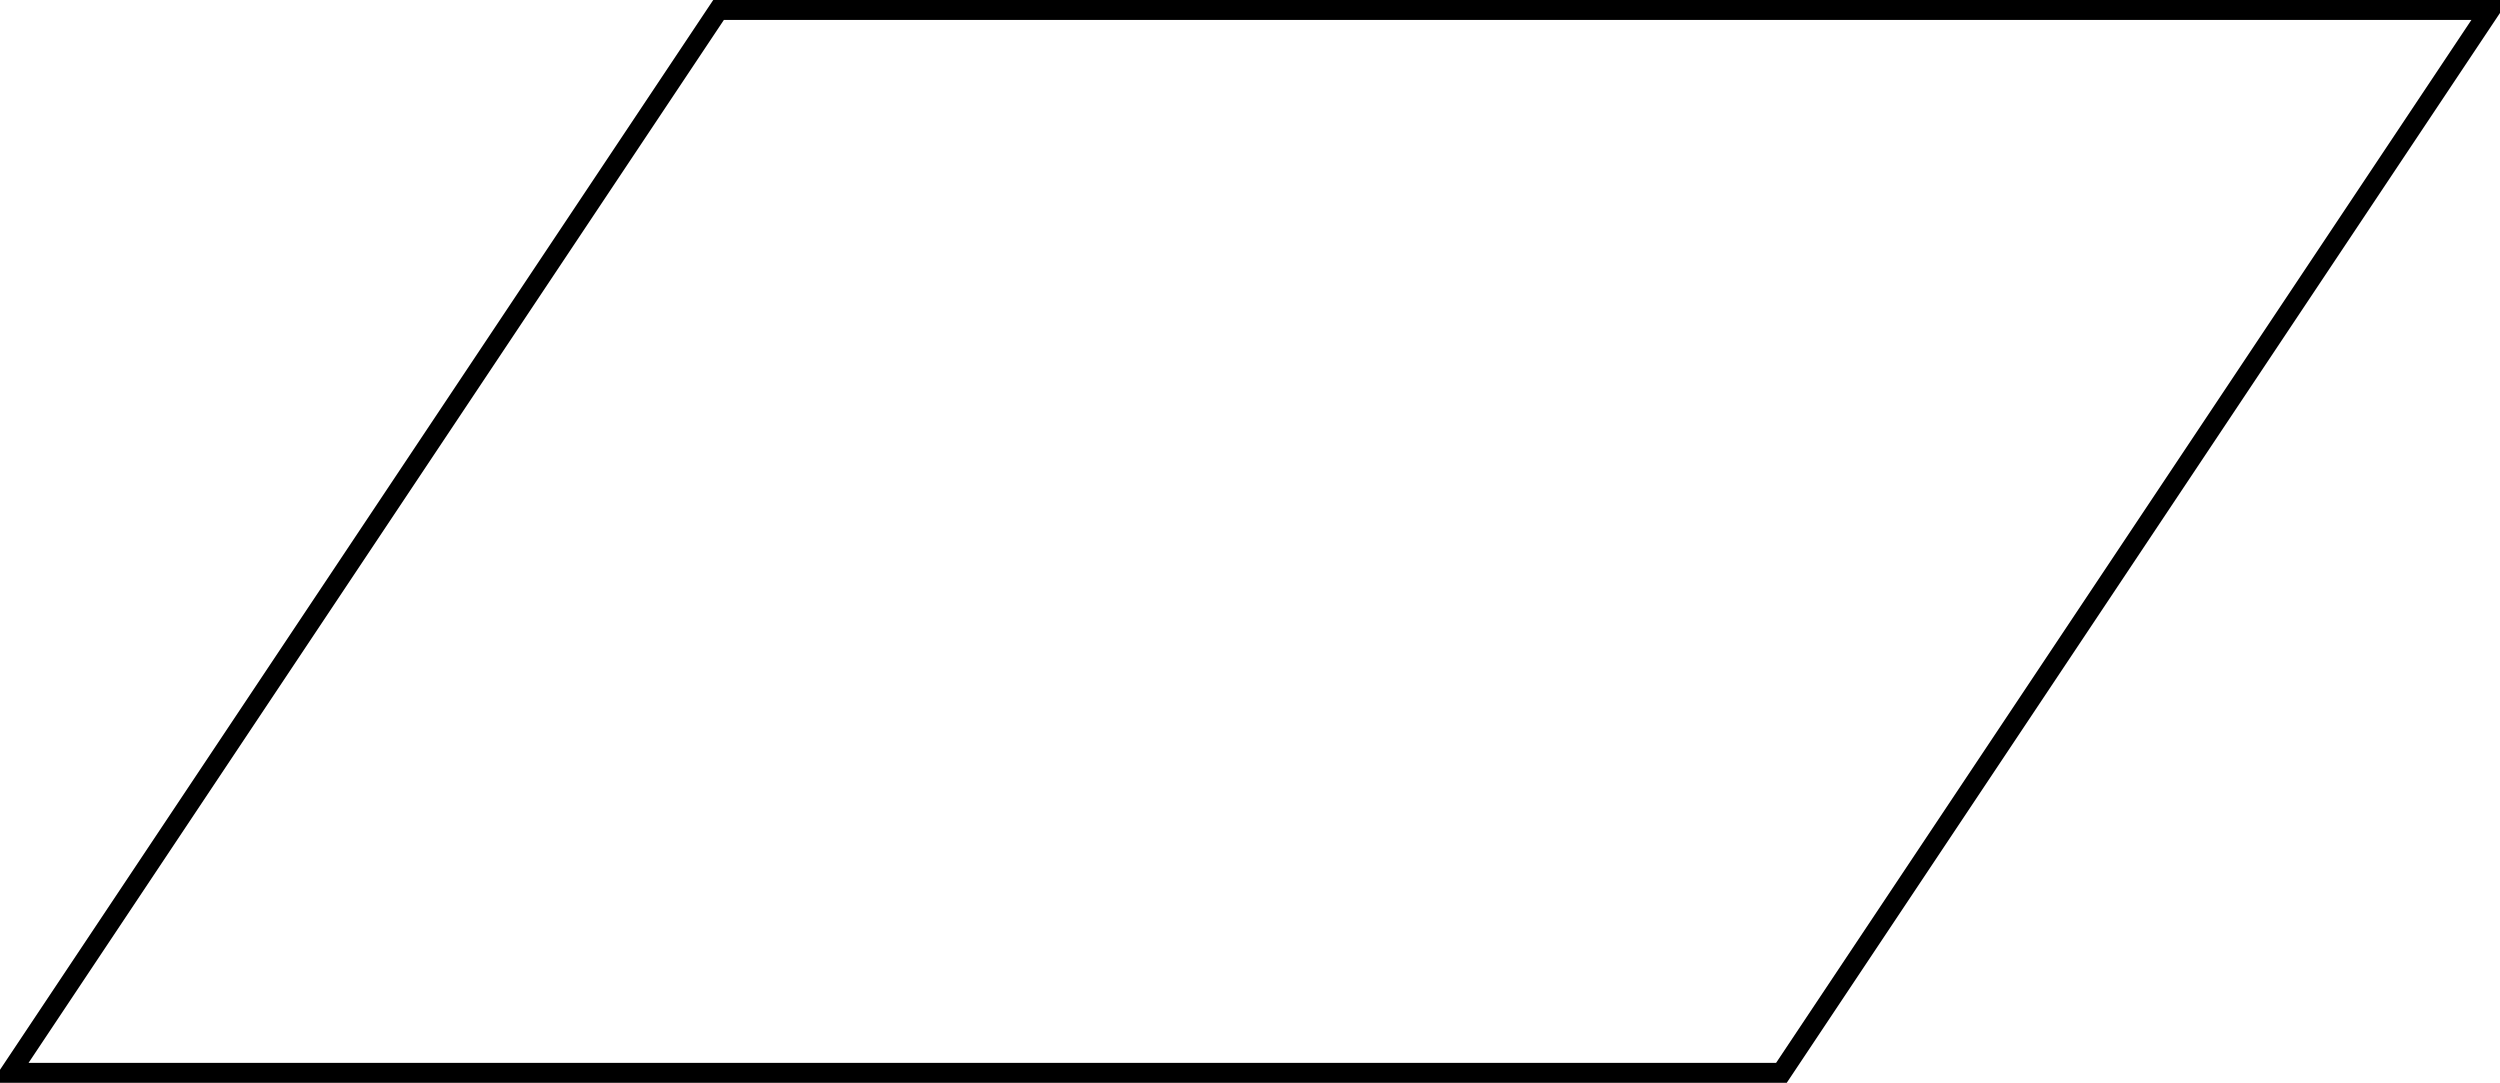
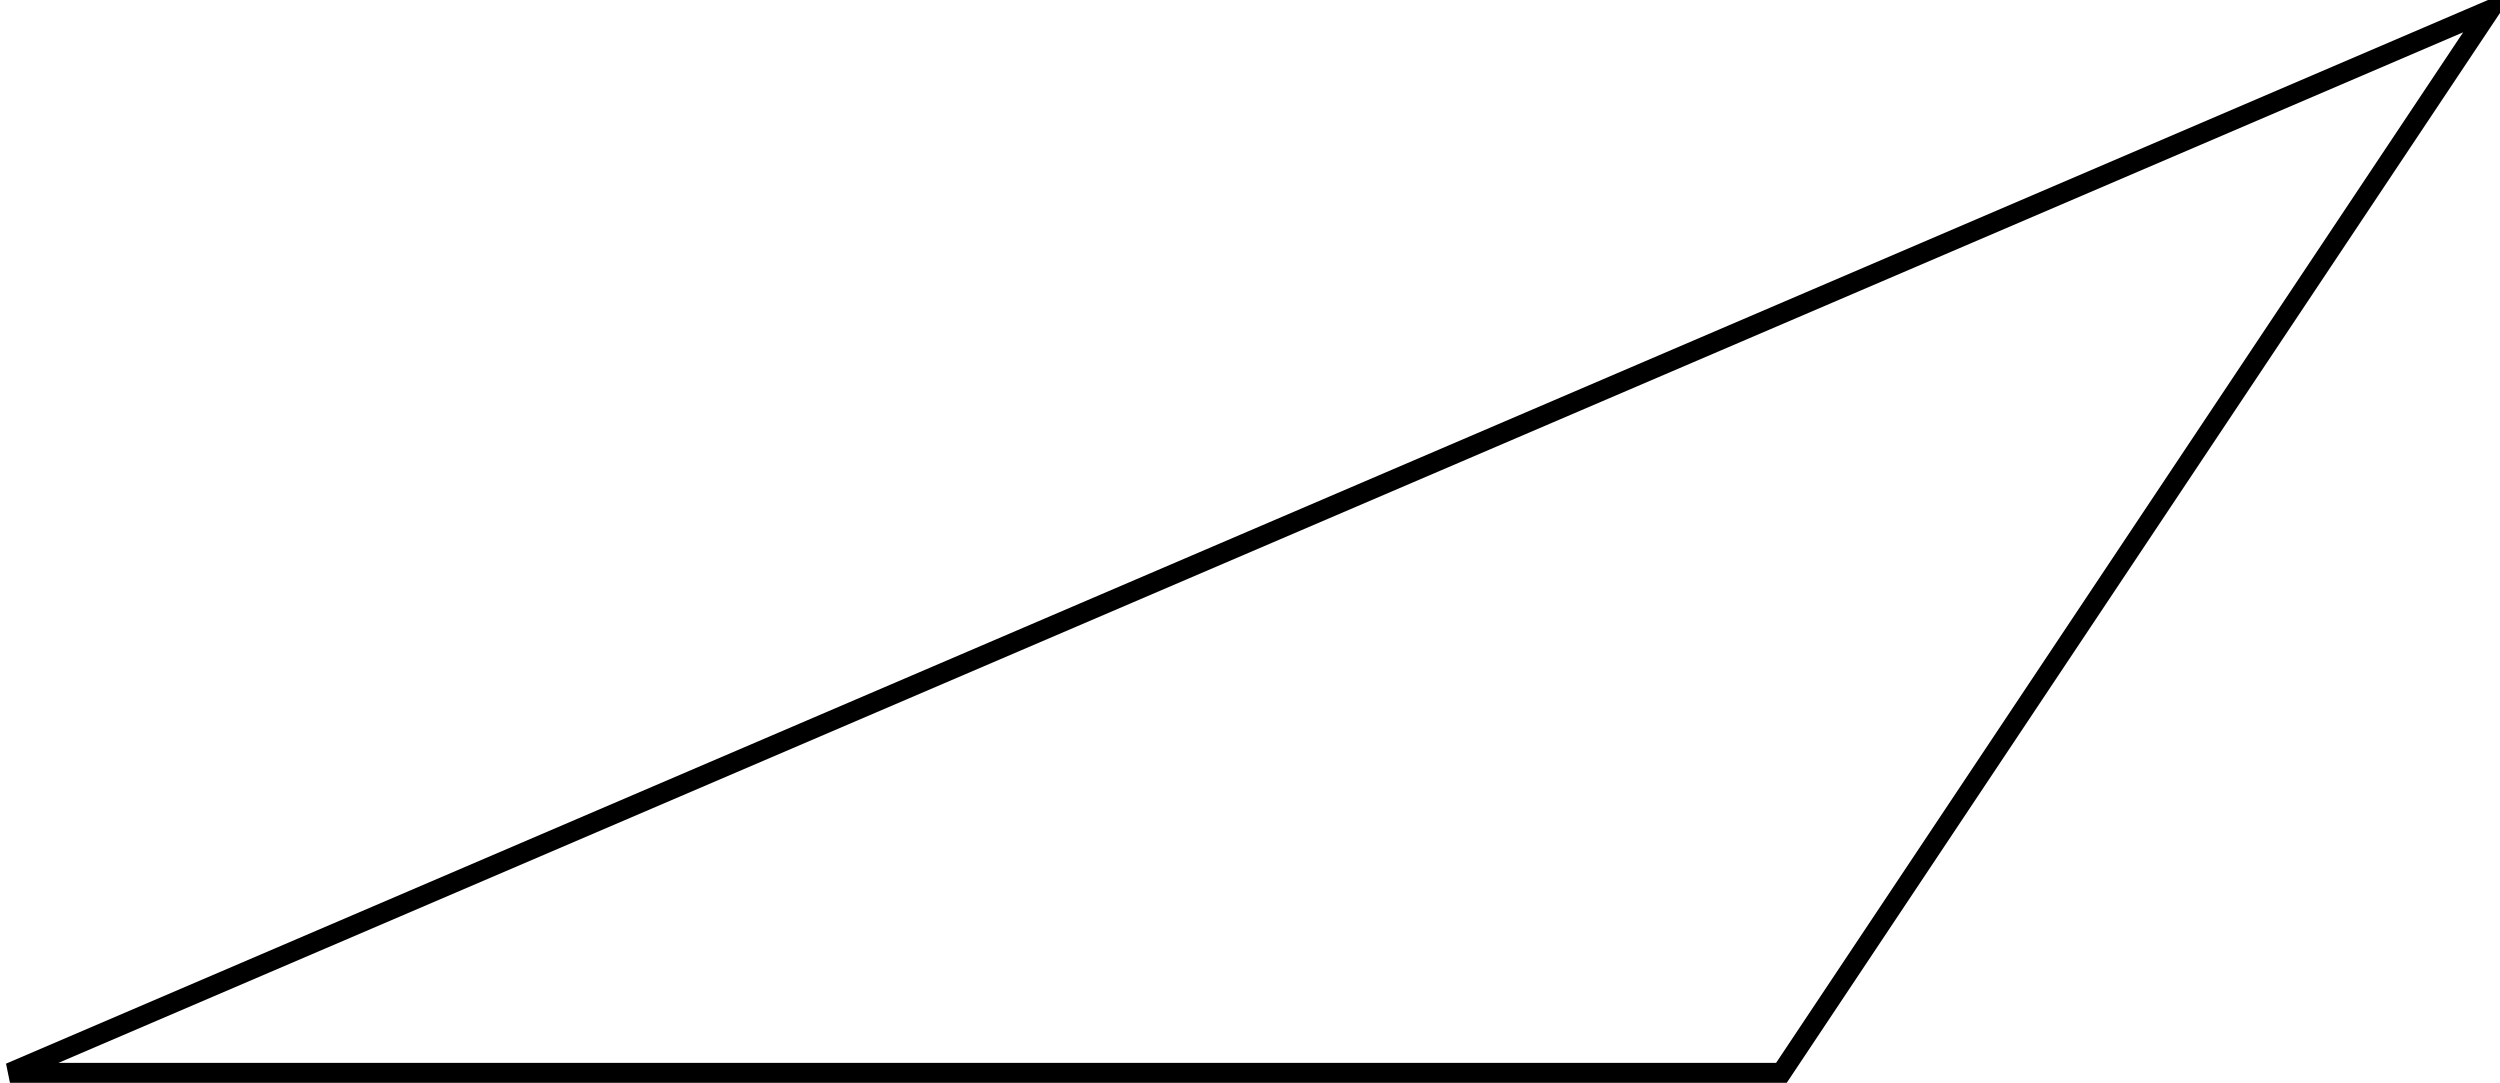
<svg xmlns="http://www.w3.org/2000/svg" version="1.1" width="200.024pt" height="86.633pt" viewBox="-0 268.391 200.024 86.633">
  <g id="page2" transform="matrix(2 0 0 2 0 0)">
-     <path d="M.398 177.113H71.266L99.613 134.594H28.746Z" stroke="#000" fill="none" stroke-width=".797" />
+     <path d="M.398 177.113H71.266L99.613 134.594Z" stroke="#000" fill="none" stroke-width=".797" />
  </g>
</svg>